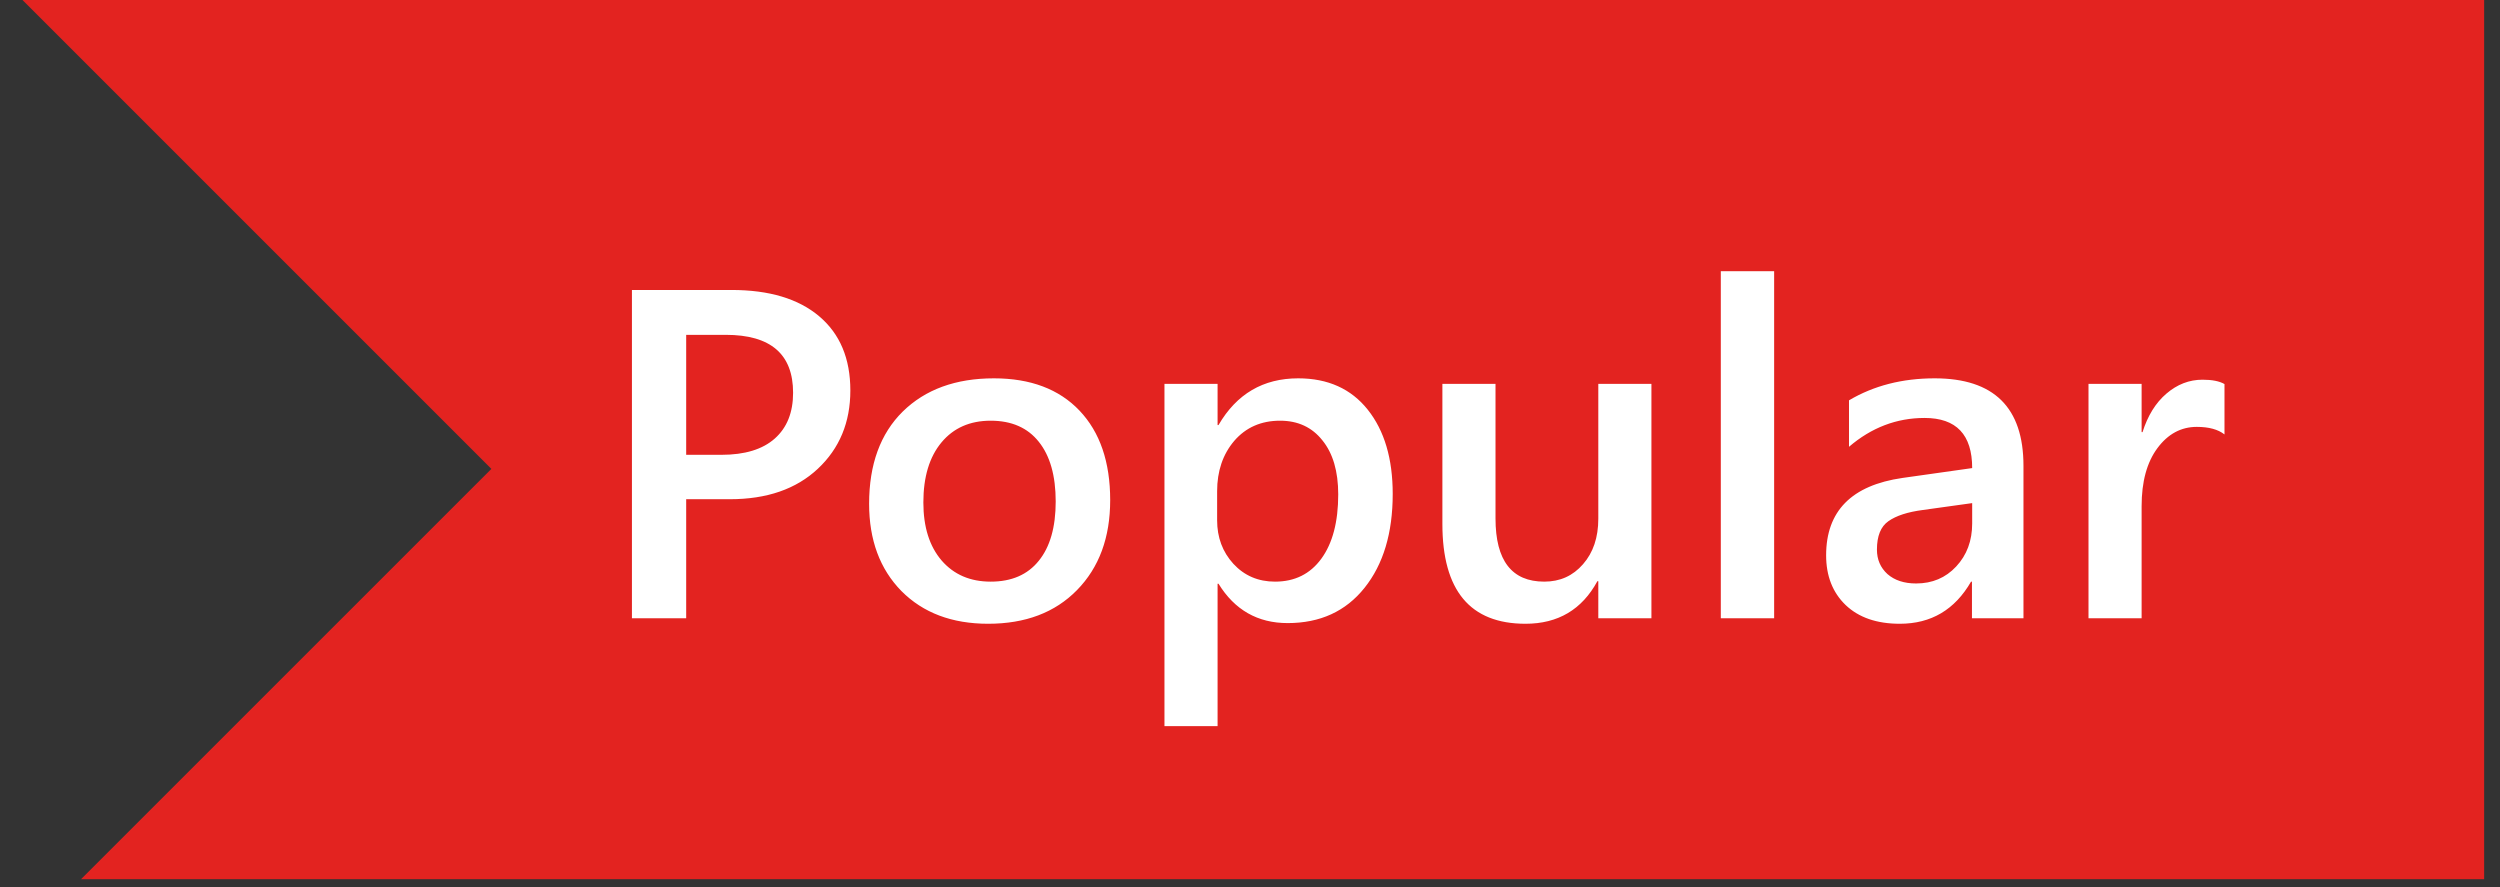
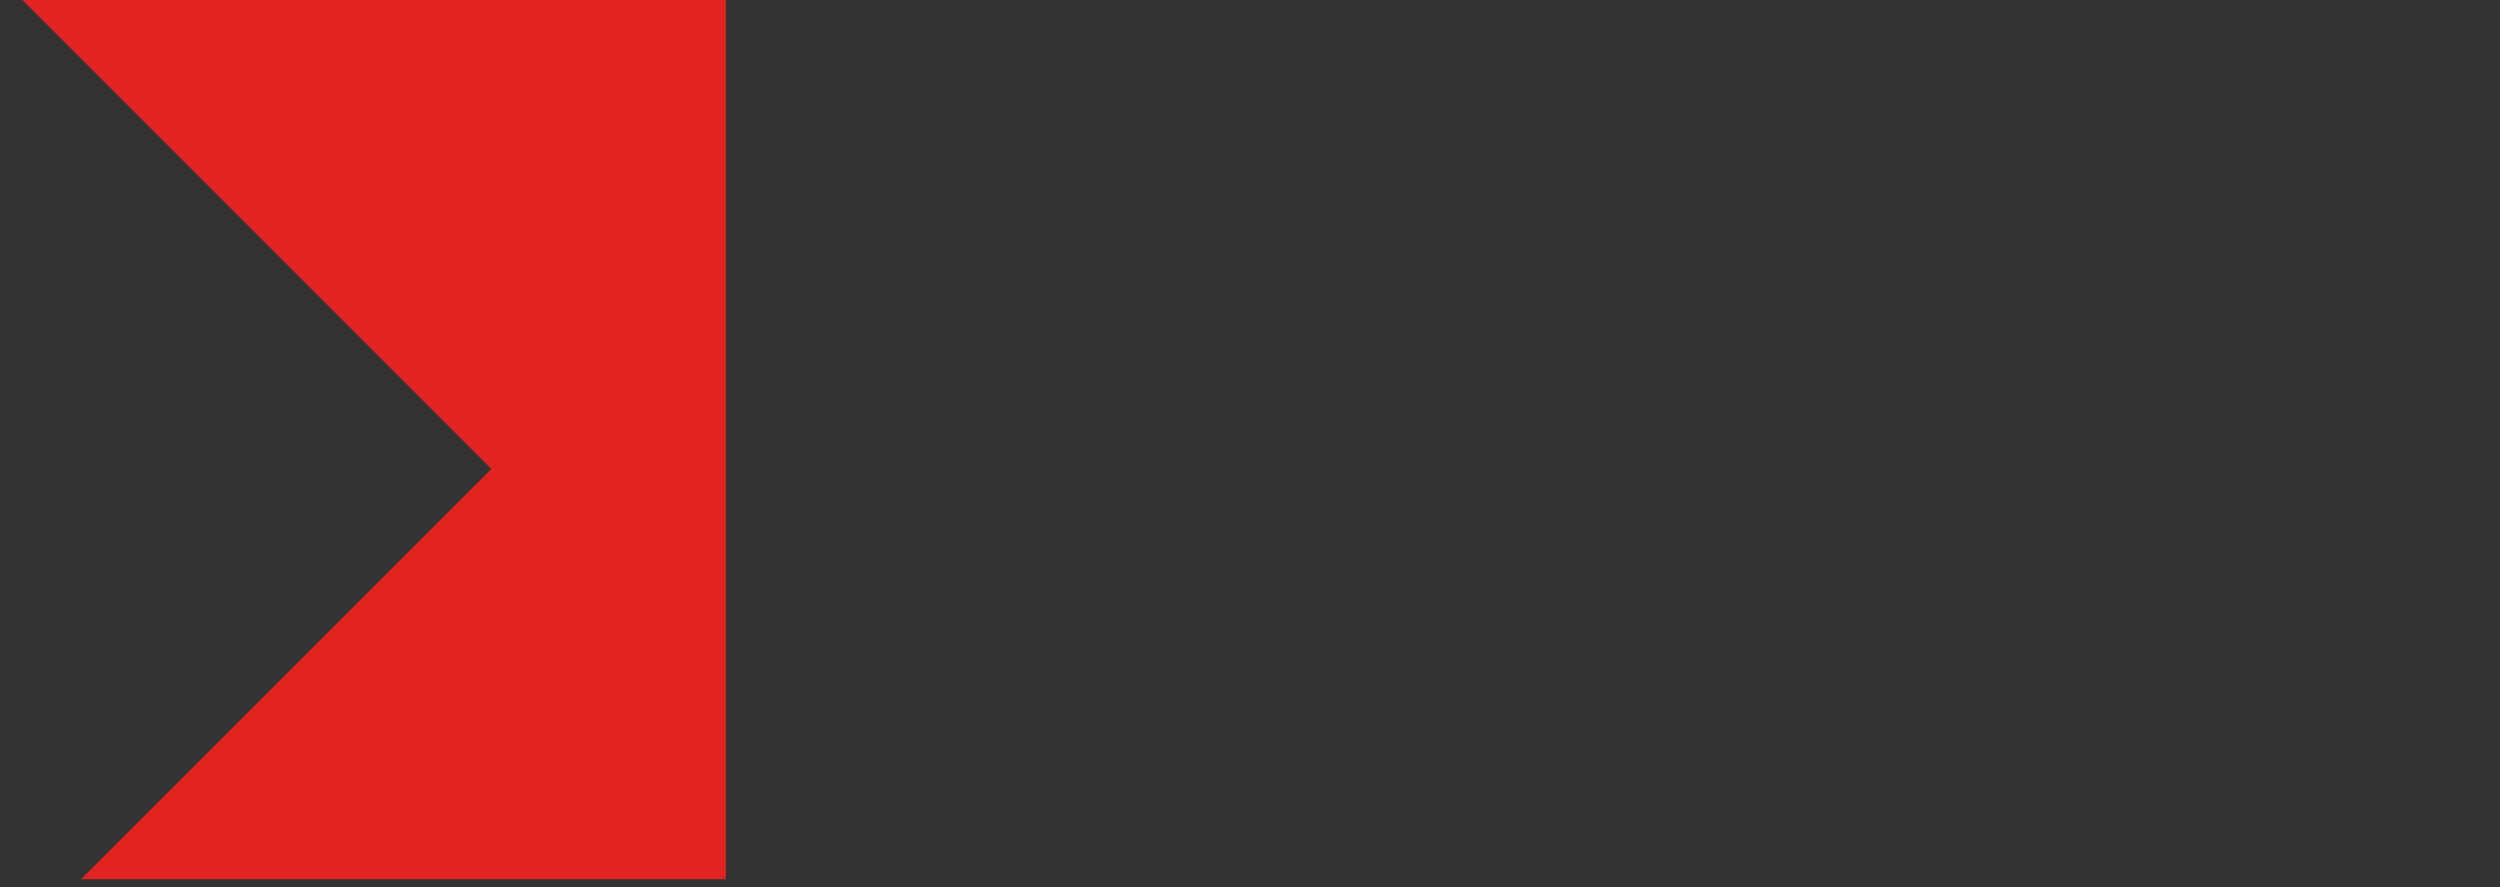
<svg xmlns="http://www.w3.org/2000/svg" width="93" height="33" viewBox="0 0 93 33" fill="none">
  <rect x="0" y="0" width="93" height="33" fill="#333333" stroke="none" />
-   <path fill-rule="evenodd" clip-rule="evenodd" d="M27 32.705H3.016L18.279 17.443L0.836 0H27V32.705ZM92.41 32.705V0H27V32.705H92.41Z" fill="#E32320" />
-   <path d="M25.526 18.571V23H23.508V10.787H27.212C28.615 10.787 29.702 11.113 30.474 11.766C31.247 12.419 31.633 13.339 31.633 14.526C31.633 15.712 31.23 16.683 30.423 17.439C29.617 18.194 28.527 18.571 27.153 18.571H25.526ZM25.526 12.456V16.919H26.838C27.706 16.919 28.368 16.717 28.822 16.314C29.276 15.911 29.503 15.343 29.503 14.611C29.503 13.174 28.669 12.456 26.999 12.456H25.526ZM36.76 23.204C35.414 23.204 34.338 22.798 33.532 21.986C32.731 21.169 32.331 20.087 32.331 18.742C32.331 17.277 32.748 16.133 33.583 15.309C34.423 14.486 35.553 14.074 36.973 14.074C38.335 14.074 39.397 14.475 40.158 15.275C40.919 16.076 41.299 17.186 41.299 18.605C41.299 19.996 40.888 21.112 40.064 21.952C39.247 22.787 38.145 23.204 36.76 23.204ZM36.853 15.65C36.081 15.65 35.471 15.92 35.022 16.459C34.574 16.998 34.349 17.742 34.349 18.691C34.349 19.605 34.577 20.326 35.031 20.854C35.485 21.376 36.093 21.637 36.853 21.637C37.631 21.637 38.227 21.379 38.642 20.862C39.062 20.346 39.272 19.61 39.272 18.656C39.272 17.697 39.062 16.956 38.642 16.433C38.227 15.911 37.631 15.65 36.853 15.65ZM45.328 21.714H45.294V27.012H43.318V14.279H45.294V15.812H45.328C46.003 14.653 46.991 14.074 48.292 14.074C49.399 14.074 50.262 14.463 50.881 15.241C51.5 16.019 51.809 17.064 51.809 18.375C51.809 19.829 51.46 20.993 50.761 21.867C50.063 22.742 49.109 23.179 47.9 23.179C46.787 23.179 45.93 22.691 45.328 21.714ZM45.277 18.273V19.355C45.277 19.991 45.478 20.53 45.881 20.973C46.29 21.416 46.807 21.637 47.431 21.637C48.164 21.637 48.737 21.353 49.152 20.786C49.572 20.212 49.782 19.414 49.782 18.392C49.782 17.535 49.586 16.865 49.194 16.382C48.808 15.894 48.283 15.65 47.619 15.65C46.915 15.65 46.347 15.9 45.915 16.399C45.49 16.899 45.277 17.524 45.277 18.273ZM61.433 23H59.457V21.62H59.423C58.85 22.676 57.958 23.204 56.749 23.204C54.688 23.204 53.657 21.967 53.657 19.491V14.279H55.633V19.287C55.633 20.854 56.238 21.637 57.447 21.637C58.032 21.637 58.512 21.422 58.887 20.99C59.267 20.558 59.457 19.994 59.457 19.295V14.279H61.433V23ZM65.998 23H64.014V10.088H65.998V23ZM75.273 23H73.357V21.637H73.323C72.721 22.682 71.838 23.204 70.674 23.204C69.817 23.204 69.144 22.972 68.656 22.506C68.173 22.04 67.932 21.424 67.932 20.658C67.932 19.011 68.88 18.052 70.776 17.779L73.365 17.413C73.365 16.169 72.775 15.548 71.594 15.548C70.555 15.548 69.618 15.905 68.783 16.621V14.892C69.703 14.347 70.765 14.074 71.969 14.074C74.172 14.074 75.273 15.159 75.273 17.328V23ZM73.365 18.716L71.534 18.971C70.966 19.045 70.538 19.184 70.248 19.389C69.964 19.588 69.822 19.94 69.822 20.445C69.822 20.814 69.953 21.118 70.214 21.356C70.481 21.589 70.836 21.705 71.279 21.705C71.881 21.705 72.377 21.495 72.769 21.075C73.167 20.649 73.365 20.116 73.365 19.474V18.716ZM82.751 16.161C82.513 15.974 82.169 15.88 81.72 15.88C81.136 15.88 80.647 16.144 80.255 16.672C79.864 17.2 79.668 17.918 79.668 18.827V23H77.692V14.279H79.668V16.076H79.702C79.895 15.463 80.19 14.986 80.588 14.645C80.991 14.299 81.439 14.125 81.933 14.125C82.291 14.125 82.564 14.179 82.751 14.287V16.161Z" fill="white" />
+   <path fill-rule="evenodd" clip-rule="evenodd" d="M27 32.705H3.016L18.279 17.443L0.836 0H27V32.705ZM92.41 32.705V0V32.705H92.41Z" fill="#E32320" />
</svg>